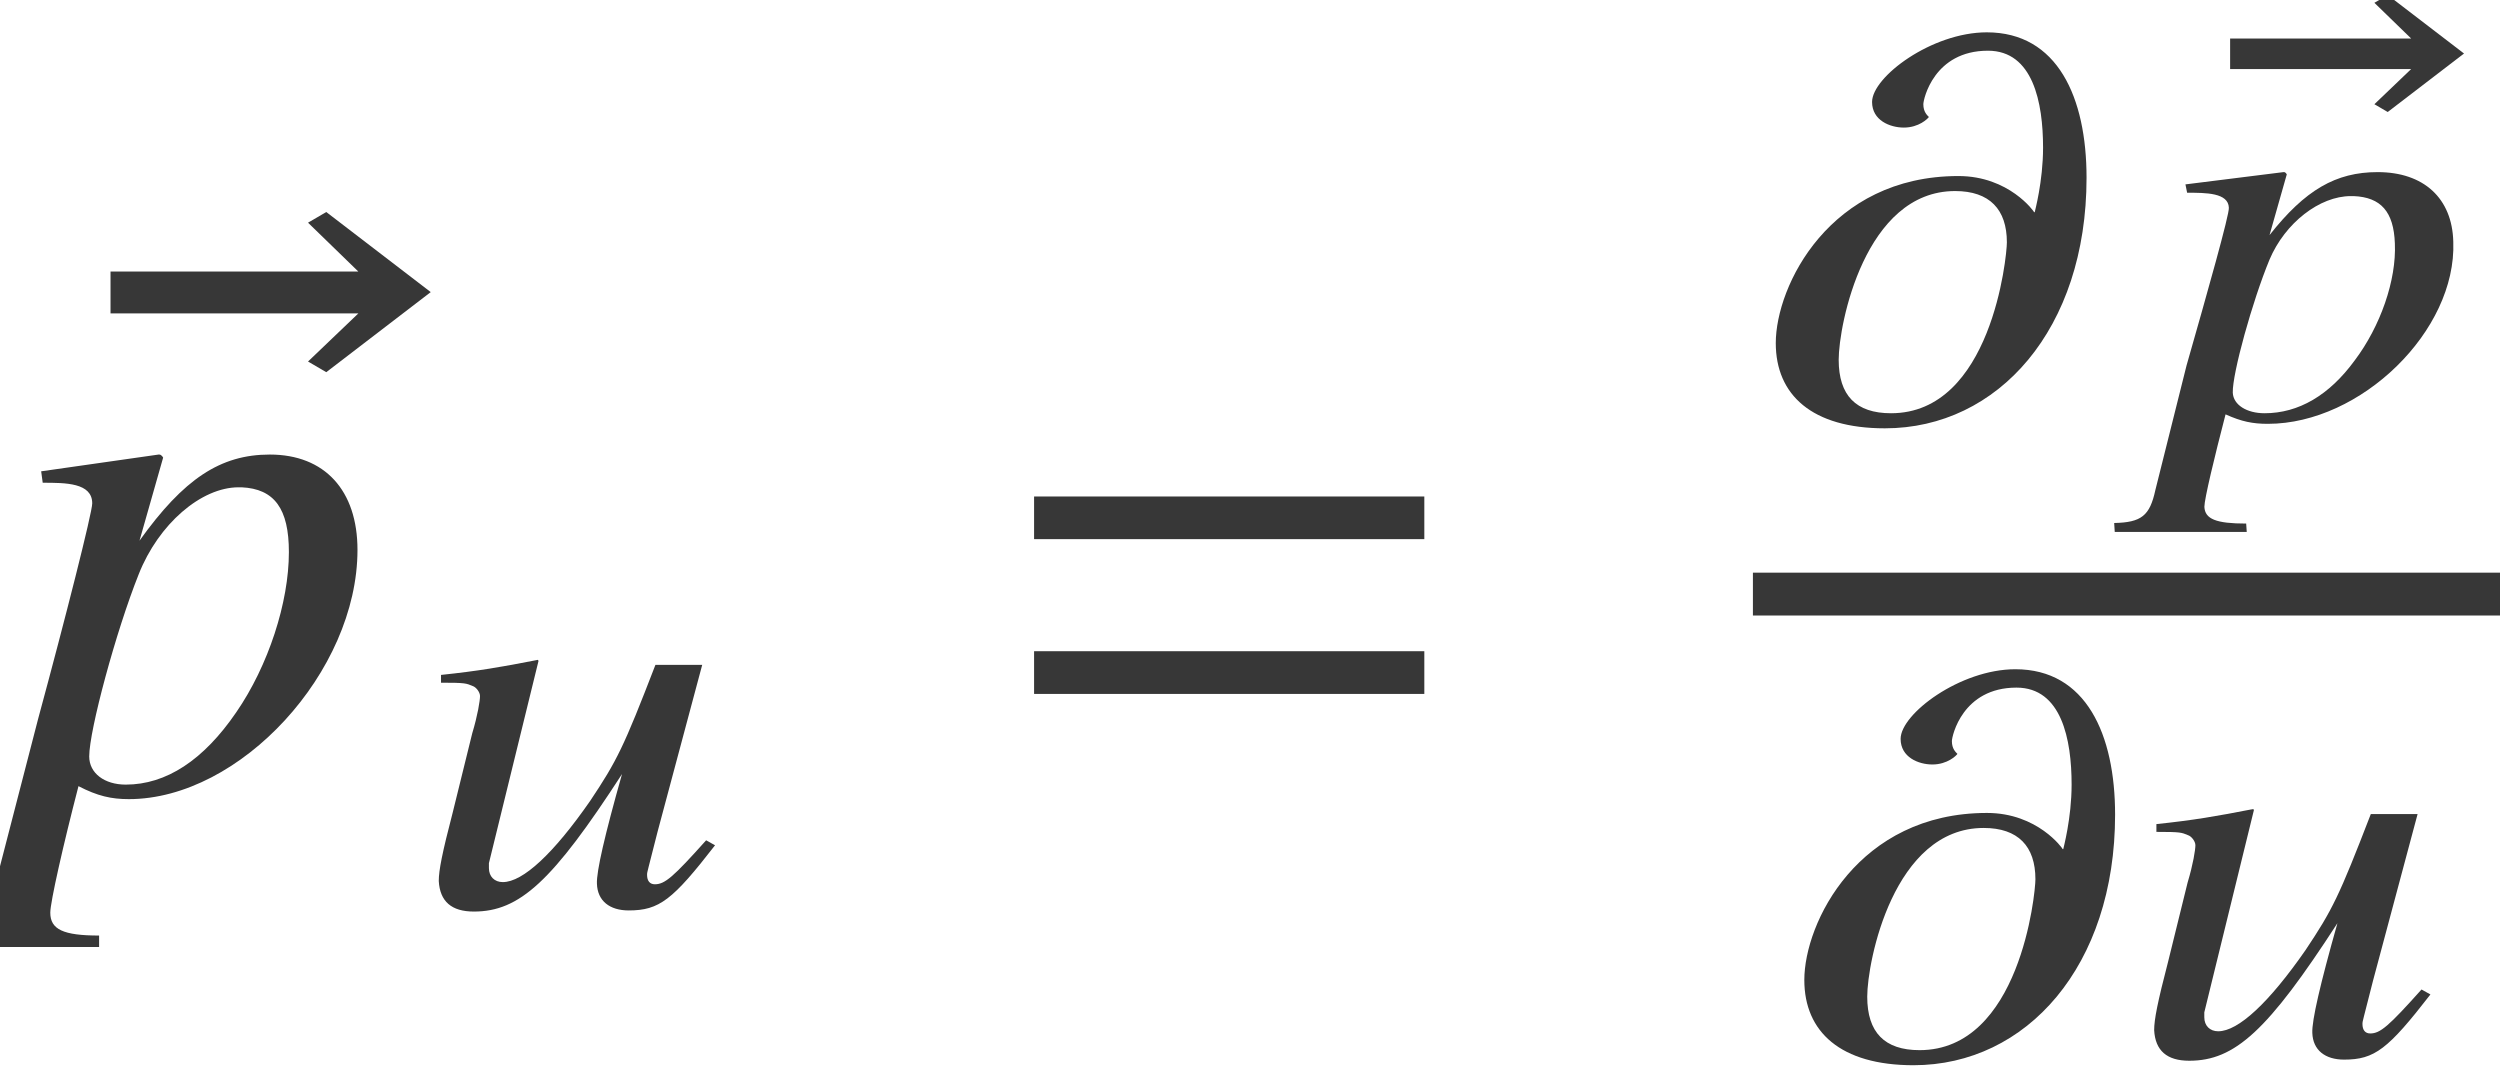
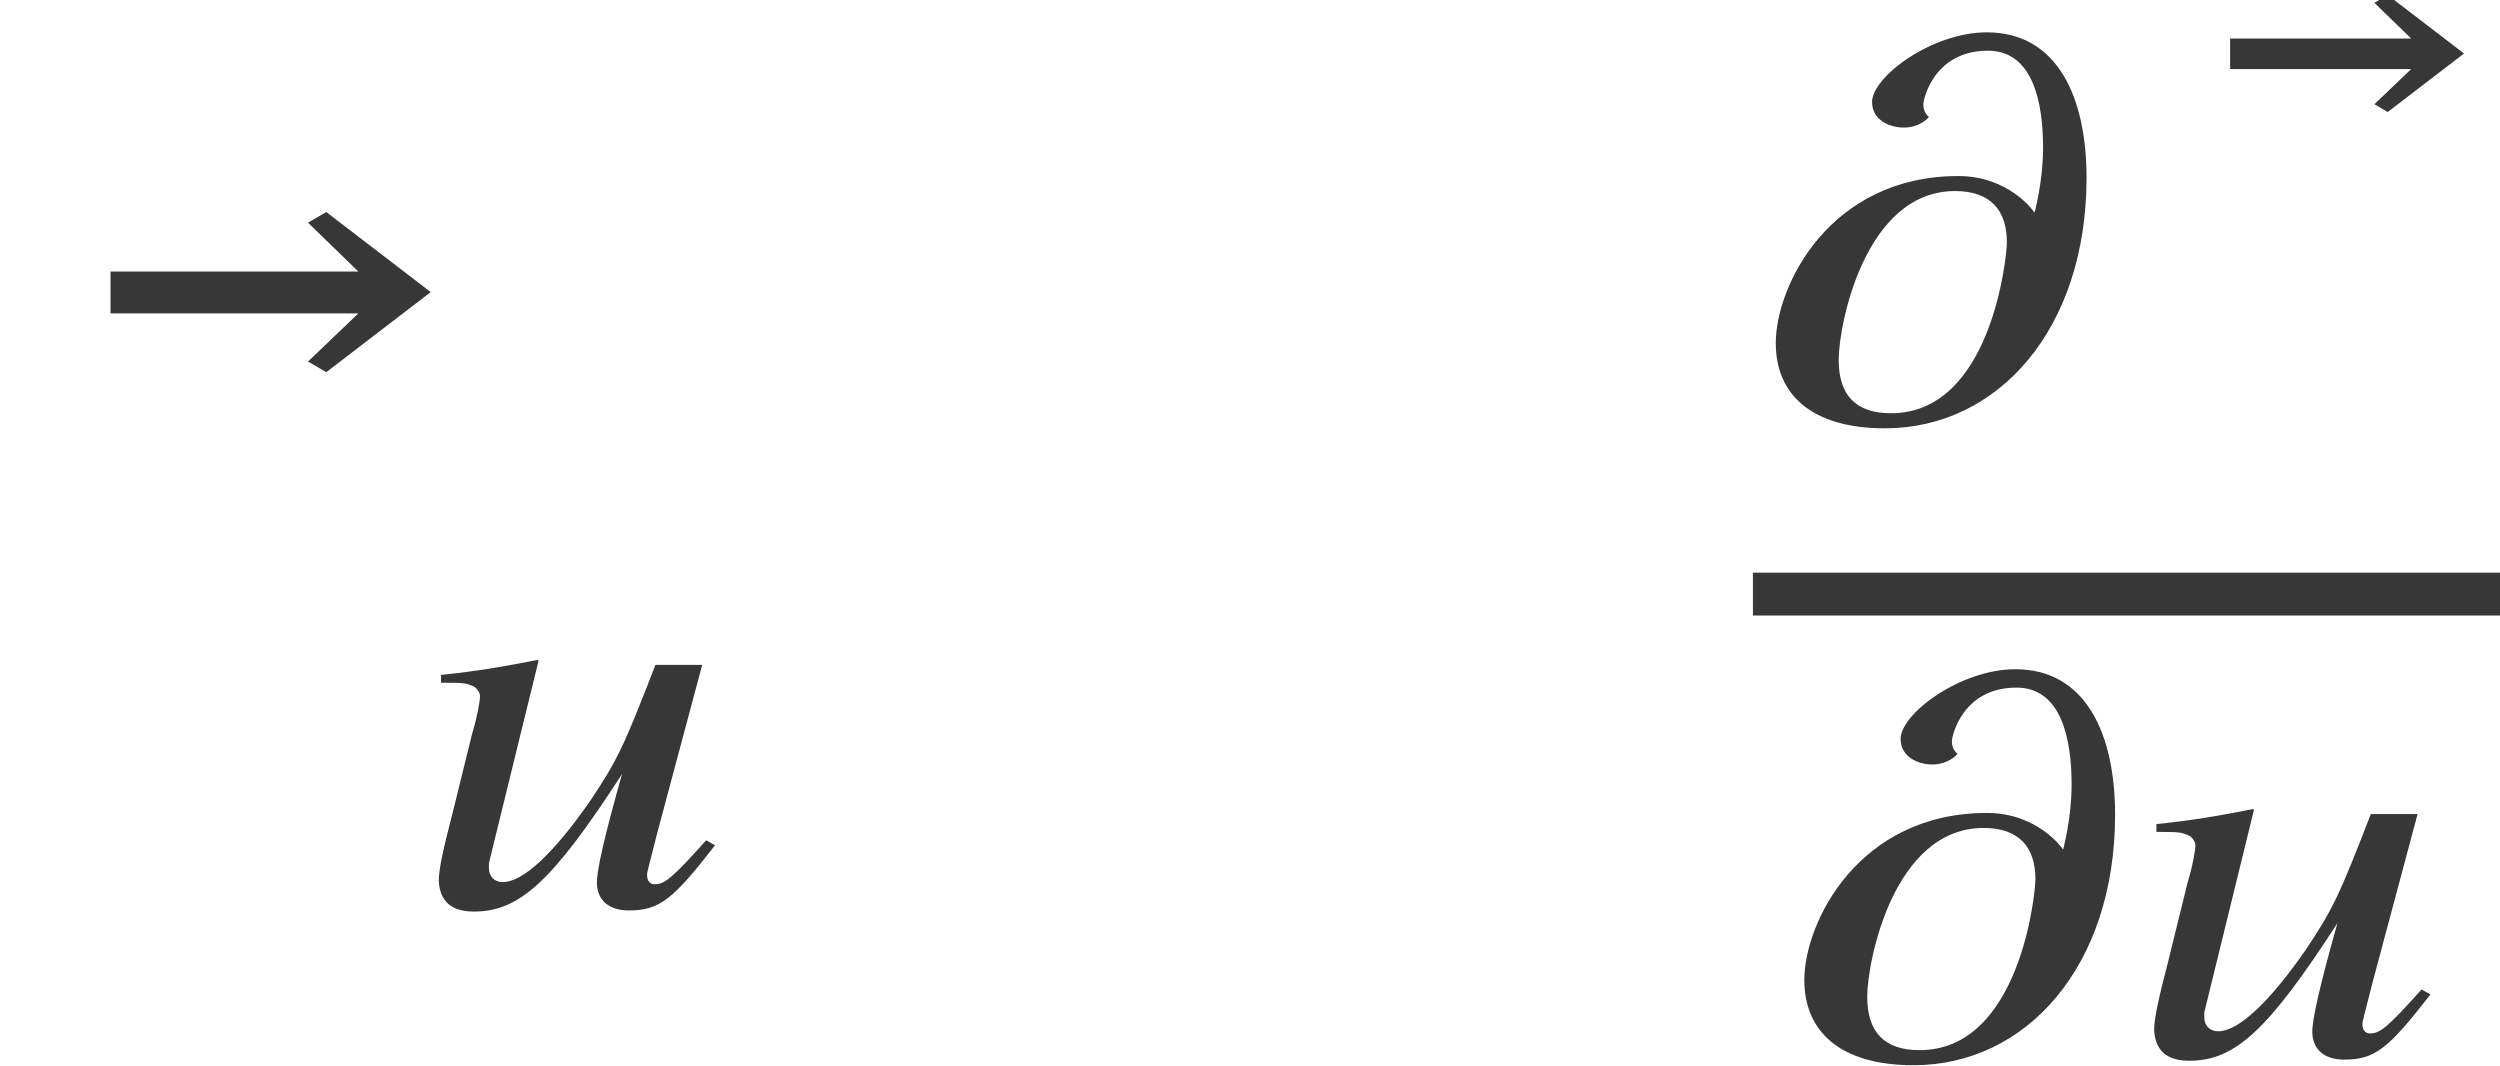
<svg xmlns="http://www.w3.org/2000/svg" xmlns:xlink="http://www.w3.org/1999/xlink" version="1.1" width="35.645pt" height="15.196pt" viewBox="71.531 57.861 35.645 15.196">
  <defs>
    <path id="g4-174" d="M3.47 -5.193L2.382 -6.027L2.192 -5.916L2.716 -5.407H0.135V-4.971H2.716L2.192 -4.47L2.382 -4.359L3.47 -5.193Z" />
-     <path id="g10-63" d="M4.2 -2.509C4.185 -3.128 3.78 -3.502 3.121 -3.502C2.525 -3.502 2.088 -3.248 1.58 -2.604L1.826 -3.47C1.826 -3.47 1.81 -3.502 1.787 -3.502H1.779L0.381 -3.327L0.405 -3.208C0.675 -3.208 0.993 -3.208 1 -2.994C1.008 -2.898 0.699 -1.802 0.397 -0.746L-0.048 1.032C-0.127 1.397 -0.246 1.493 -0.635 1.501L-0.627 1.628H1.255L1.247 1.509C0.818 1.509 0.659 1.445 0.651 1.27C0.651 1.159 0.794 0.564 0.953 -0.048C1.183 0.056 1.342 0.087 1.556 0.087C2.882 0.087 4.248 -1.239 4.2 -2.509ZM3.367 -2.485C3.391 -1.961 3.16 -1.302 2.795 -0.818C2.43 -0.318 1.993 -0.064 1.509 -0.064C1.255 -0.064 1.064 -0.183 1.056 -0.357C1.048 -0.627 1.334 -1.66 1.58 -2.255C1.802 -2.779 2.295 -3.16 2.739 -3.16H2.779C3.168 -3.144 3.351 -2.938 3.367 -2.485Z" />
    <path id="g10-68" d="M4.304 -0.858L4.177 -0.929C3.708 -0.405 3.589 -0.302 3.446 -0.302C3.375 -0.302 3.335 -0.349 3.335 -0.437C3.335 -0.484 3.343 -0.484 3.486 -1.056L4.121 -3.43H3.454C3.001 -2.255 2.906 -2.064 2.525 -1.493C2.001 -0.738 1.564 -0.333 1.278 -0.333C1.159 -0.333 1.08 -0.413 1.08 -0.532C1.08 -0.564 1.08 -0.58 1.08 -0.603L1.787 -3.486L1.779 -3.502C1.247 -3.398 0.929 -3.343 0.397 -3.287V-3.176C0.746 -3.176 0.754 -3.168 0.85 -3.128C0.897 -3.113 0.953 -3.041 0.953 -2.986C0.953 -2.922 0.921 -2.716 0.842 -2.454L0.564 -1.326C0.413 -0.746 0.365 -0.5 0.365 -0.349C0.381 -0.056 0.548 0.087 0.865 0.087C1.517 0.087 1.985 -0.341 2.978 -1.874C2.731 -1 2.612 -0.484 2.62 -0.31C2.628 -0.064 2.803 0.071 3.073 0.071C3.51 0.071 3.7 -0.079 4.304 -0.858Z" />
    <path id="g10-109" d="M4.59 -3.422C4.59 -4.566 4.177 -5.495 3.168 -5.495C2.382 -5.495 1.532 -4.859 1.532 -4.502C1.532 -4.24 1.787 -4.137 1.985 -4.137C2.199 -4.137 2.327 -4.264 2.342 -4.288C2.319 -4.312 2.263 -4.359 2.263 -4.47C2.263 -4.542 2.414 -5.233 3.184 -5.233C3.827 -5.233 3.97 -4.494 3.97 -3.851C3.97 -3.367 3.851 -2.938 3.851 -2.93H3.843C3.843 -2.938 3.486 -3.446 2.763 -3.446C0.929 -3.446 0.159 -1.882 0.159 -1.064C0.159 -0.326 0.675 0.151 1.715 0.151C3.327 0.151 4.59 -1.263 4.59 -3.422ZM3.454 -2.501C3.454 -2.295 3.232 -0.064 1.802 -0.064C1.302 -0.064 1.056 -0.318 1.056 -0.826C1.056 -1.326 1.429 -3.232 2.716 -3.232C3.208 -3.232 3.454 -2.97 3.454 -2.501Z" />
-     <path id="g13-63" d="M5.097 -3.434C5.097 -4.282 4.63 -4.793 3.847 -4.793C3.141 -4.793 2.619 -4.445 1.989 -3.565L2.326 -4.749C2.326 -4.749 2.304 -4.793 2.271 -4.793H2.261L0.587 -4.554L0.609 -4.391C0.935 -4.391 1.315 -4.391 1.315 -4.097C1.315 -3.967 0.935 -2.467 0.543 -1.022L-0.087 1.413C-0.196 1.913 -0.348 2.043 -0.815 2.054V2.228H1.413V2.065C0.902 2.065 0.717 1.978 0.717 1.739C0.717 1.587 0.902 0.772 1.119 -0.065C1.391 0.076 1.587 0.12 1.837 0.12C3.424 0.12 5.097 -1.695 5.097 -3.434ZM4.119 -3.402C4.119 -2.684 3.826 -1.782 3.369 -1.119C2.902 -0.435 2.369 -0.087 1.793 -0.087C1.489 -0.087 1.272 -0.25 1.272 -0.489C1.272 -0.859 1.652 -2.271 1.978 -3.087C2.261 -3.804 2.869 -4.326 3.402 -4.326C3.413 -4.326 3.434 -4.326 3.445 -4.326C3.913 -4.304 4.119 -4.021 4.119 -3.402Z" />
-     <path id="g1-61" d="M5.999 -3.587V-4.195H0.435V-3.587H5.999ZM5.999 -1.38V-1.989H0.435V-1.38H5.999Z" />
    <use id="g7-174" xlink:href="#g4-174" transform="scale(1.369)" />
  </defs>
  <g id="page1">
    <g fill="#373737">
      <use x="72.922" y="69.135" xlink:href="#g7-174" />
      <use x="71.531" y="69.135" xlink:href="#g13-63" />
      <use x="77.422" y="70.771" xlink:href="#g10-68" />
      <use x="85.84" y="69.135" xlink:href="#g1-61" />
      <use x="96.691" y="63.817" xlink:href="#g10-109" />
      <use x="103.193" y="63.817" xlink:href="#g4-174" />
      <use x="102.31" y="63.817" xlink:href="#g10-63" />
    </g>
    <rect x="96.524" y="66.026" height="0.611" width="10.652" fill="#373737" />
    <g fill="#373737">
      <use x="97.098" y="72.898" xlink:href="#g10-109" />
      <use x="101.88" y="72.898" xlink:href="#g10-68" />
    </g>
  </g>
</svg>